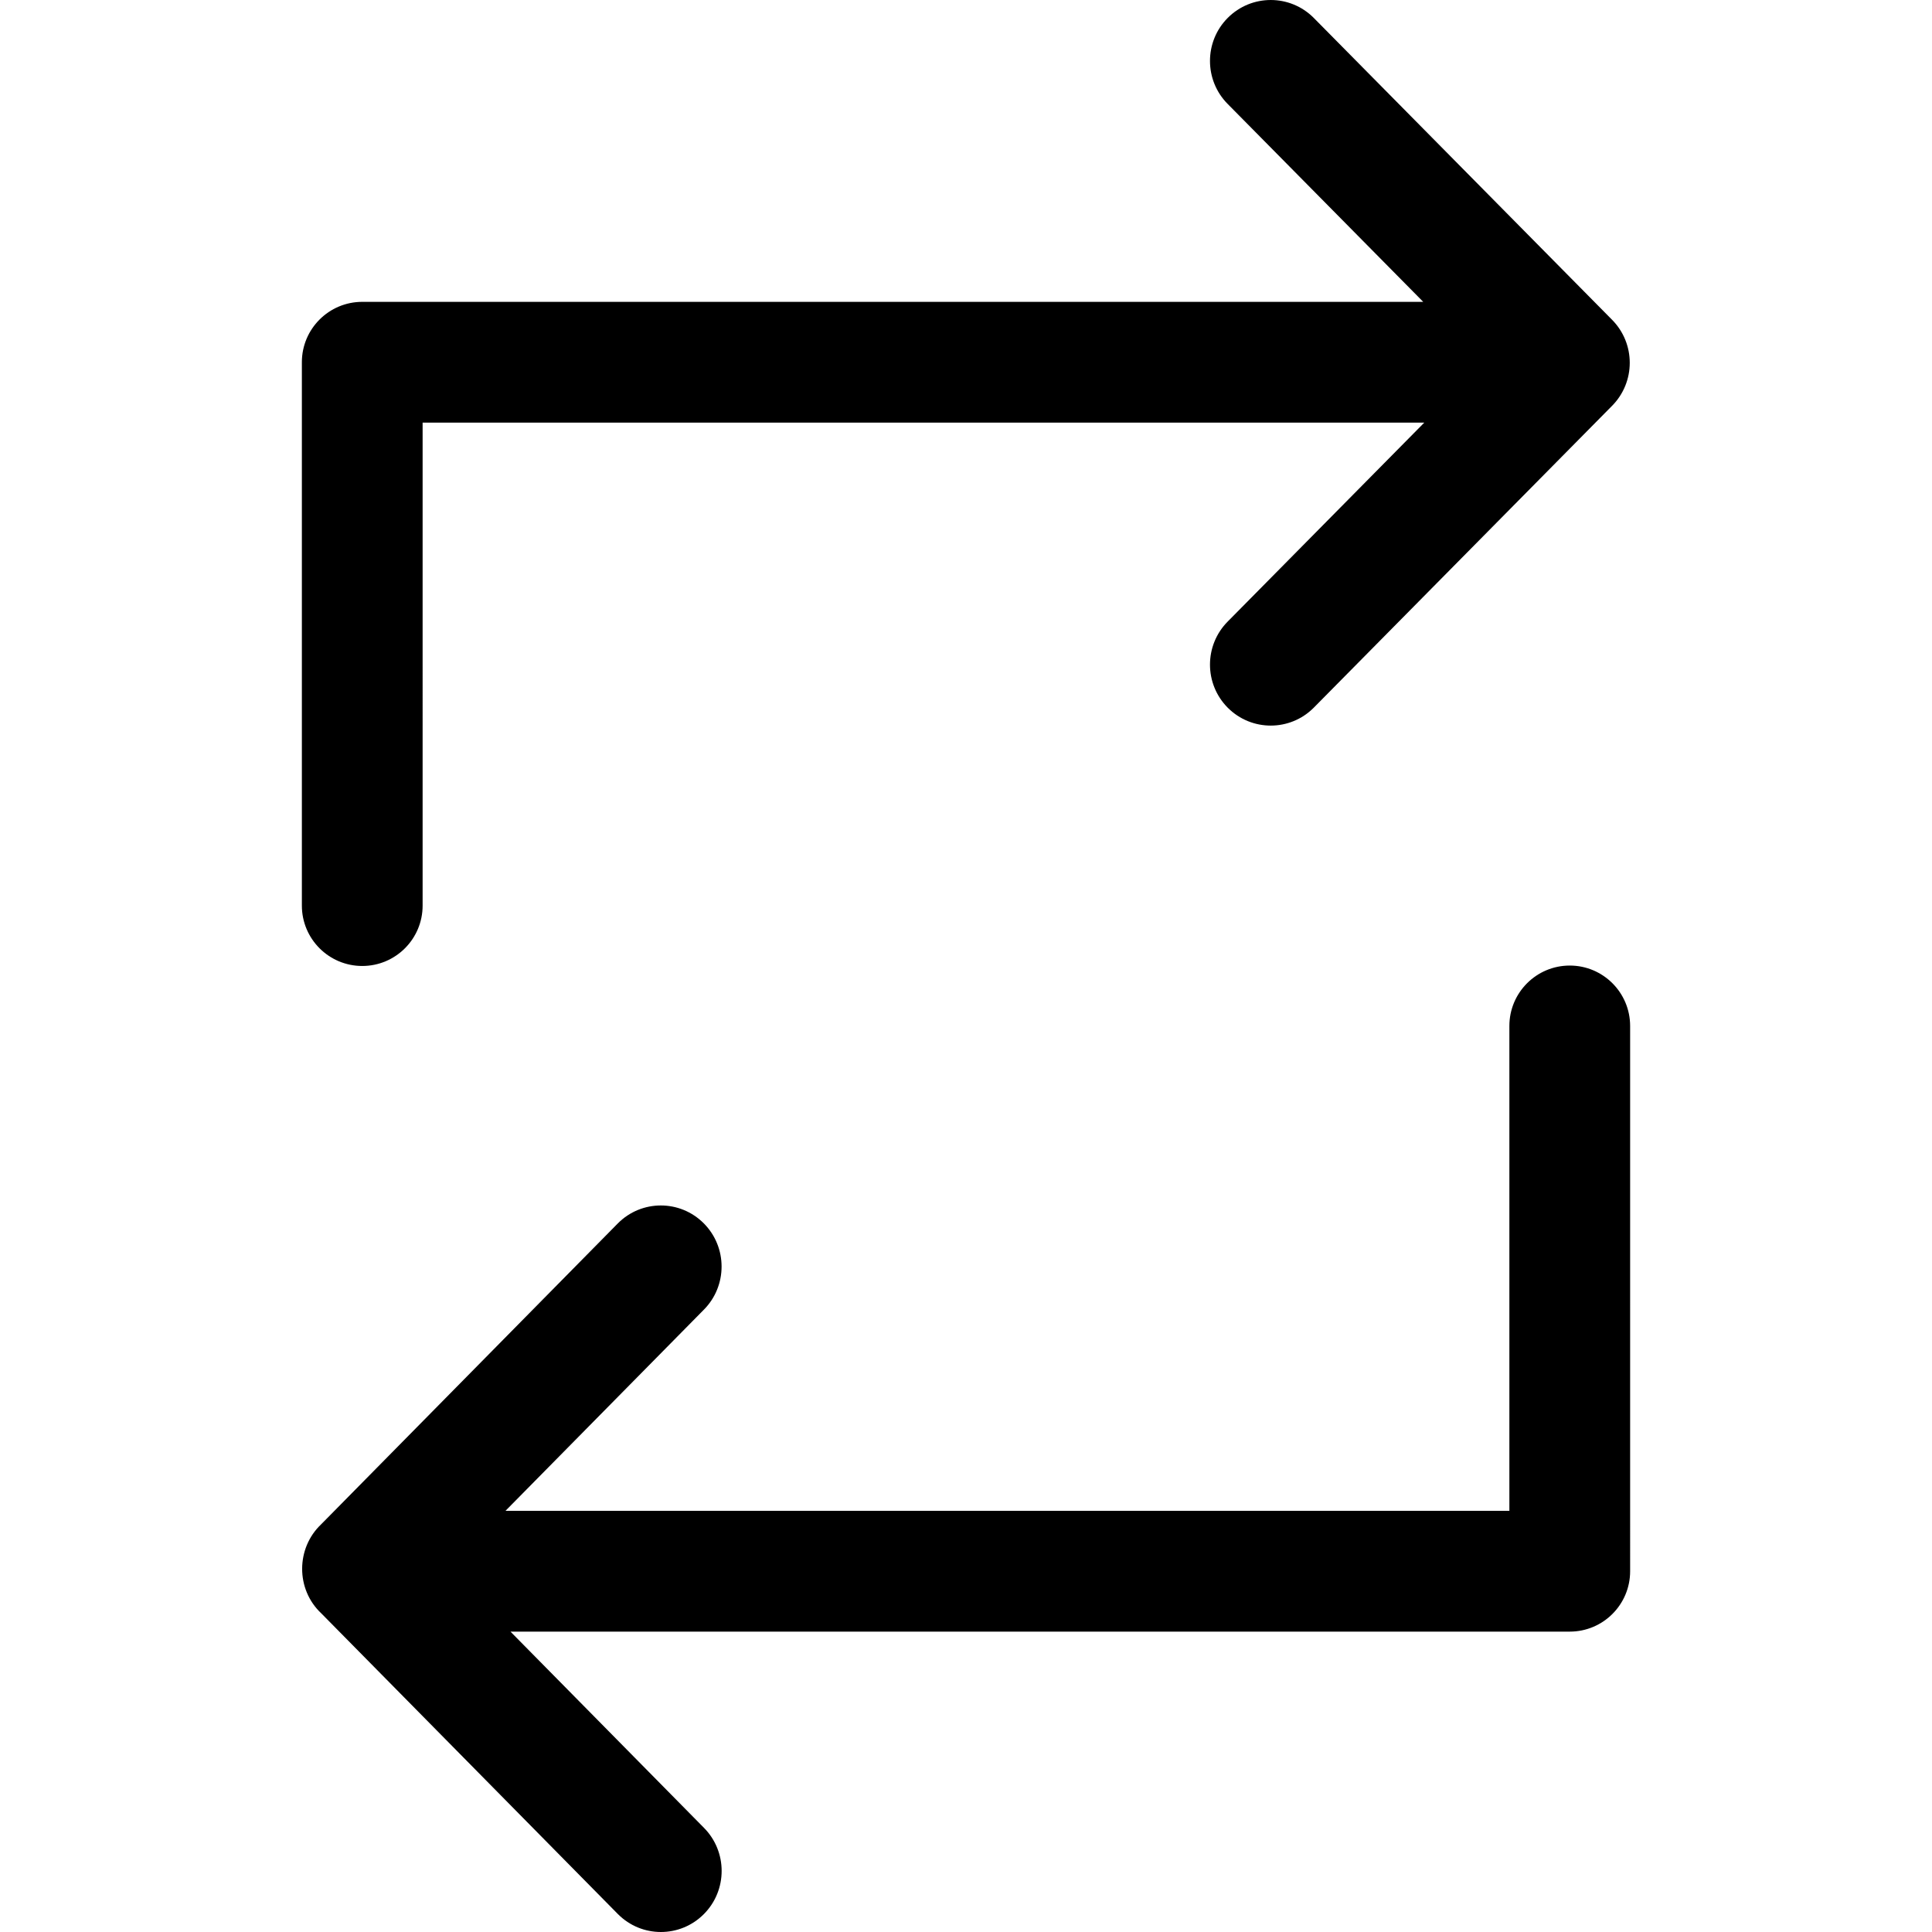
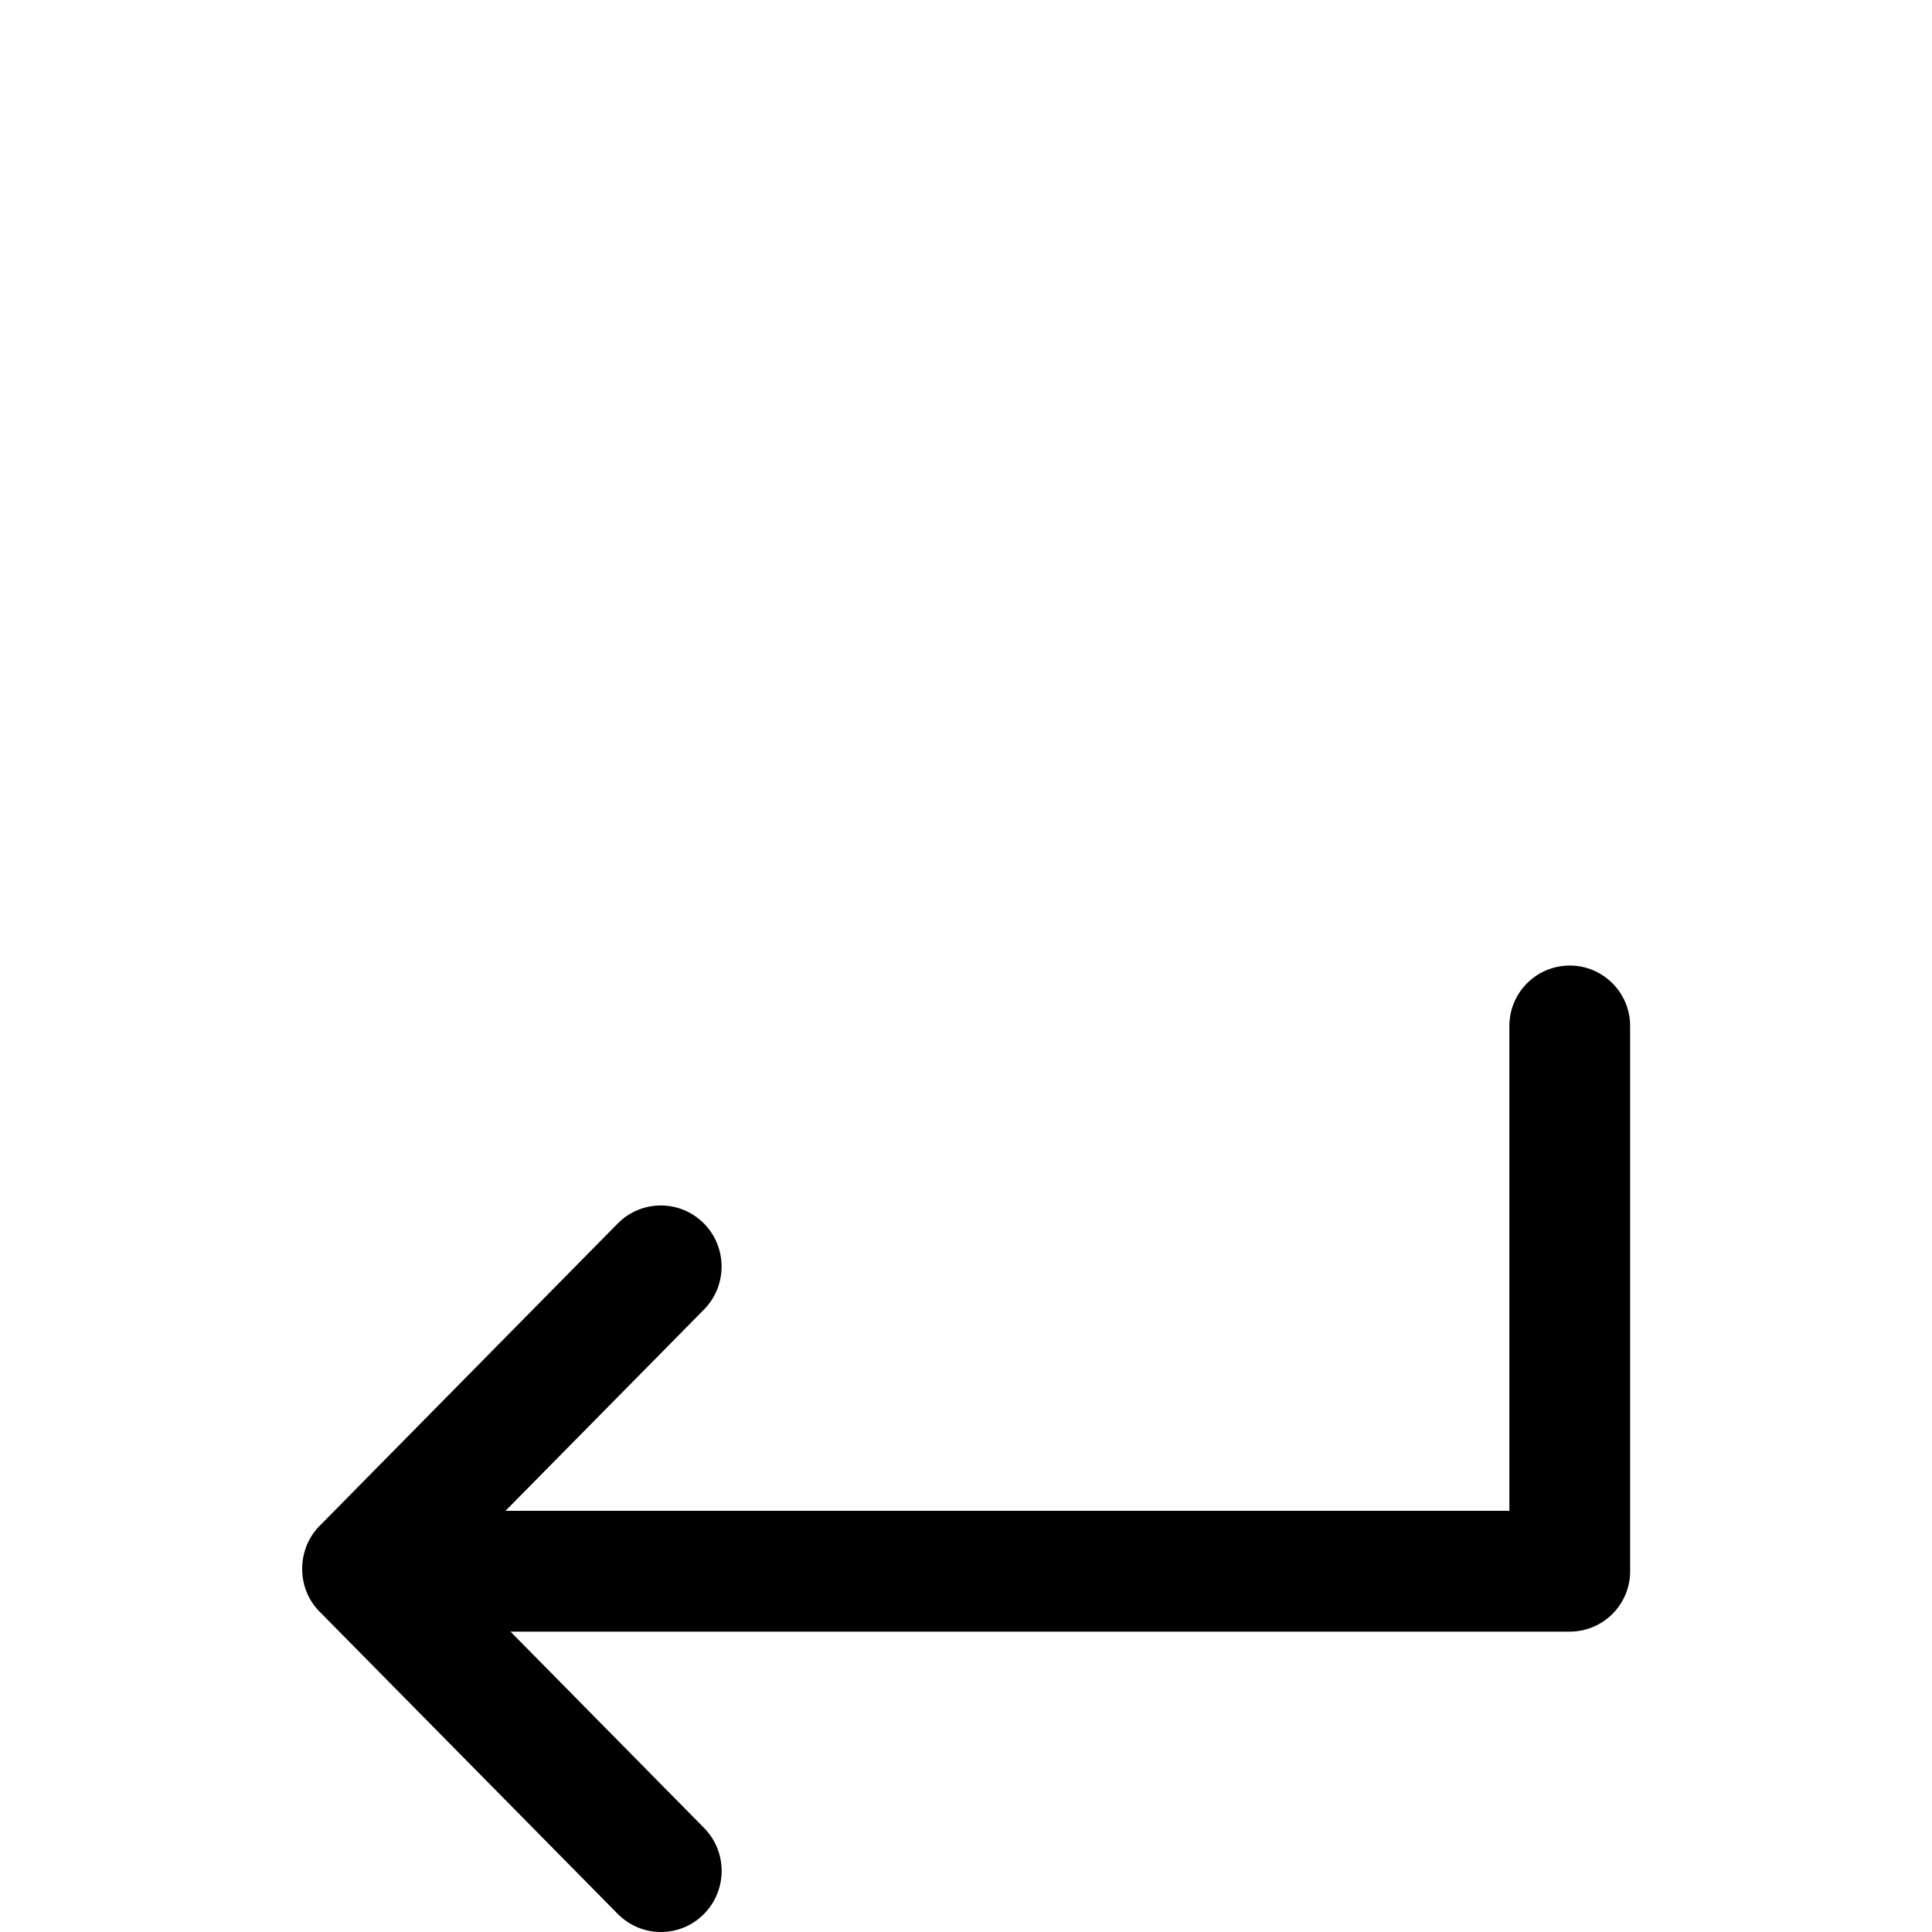
<svg xmlns="http://www.w3.org/2000/svg" fill="#000000" height="800px" width="800px" version="1.1" id="Capa_1" viewBox="0 0 384.967 384.967" xml:space="preserve">
  <g>
    <g id="Group_Arrows">
-       <path d="M72.18,192.479c6.641,0,12.03-5.39,12.03-12.03V84.206h199.595l-39.159,39.628c-4.728,4.752-4.728,12.439,0,17.191    c4.728,4.74,12.391,4.74,17.119,0l59.43-60.139c4.728-4.752,4.728-12.439,0-17.191l0,0l-59.43-60.139    c-4.728-4.74-12.391-4.74-17.119,0s-4.728,12.439,0,17.179l38.942,39.411H72.18c-6.641,0-12.03,5.39-12.03,12.03v108.273    C60.15,187.089,65.54,192.479,72.18,192.479z" />
      <path d="M312.786,192.395c-6.641,0-12.03,5.39-12.03,12.03v96.615H100.728l39.508-40.061c4.728-4.752,4.728-12.463,0-17.215    c-4.728-4.752-12.391-4.752-17.119,0L64,303.723c-5.041,4.764-5.077,12.969,0,17.733l59.129,59.947    c4.728,4.752,12.391,4.752,17.119,0s4.728-12.463,0-17.215l-38.533-39.074h211.072c6.641,0,12.03-5.39,12.03-12.03V204.437    C324.817,197.784,319.427,192.395,312.786,192.395z" />
    </g>
    <g>
	</g>
    <g>
	</g>
    <g>
	</g>
    <g>
	</g>
    <g>
	</g>
    <g>
	</g>
  </g>
</svg>